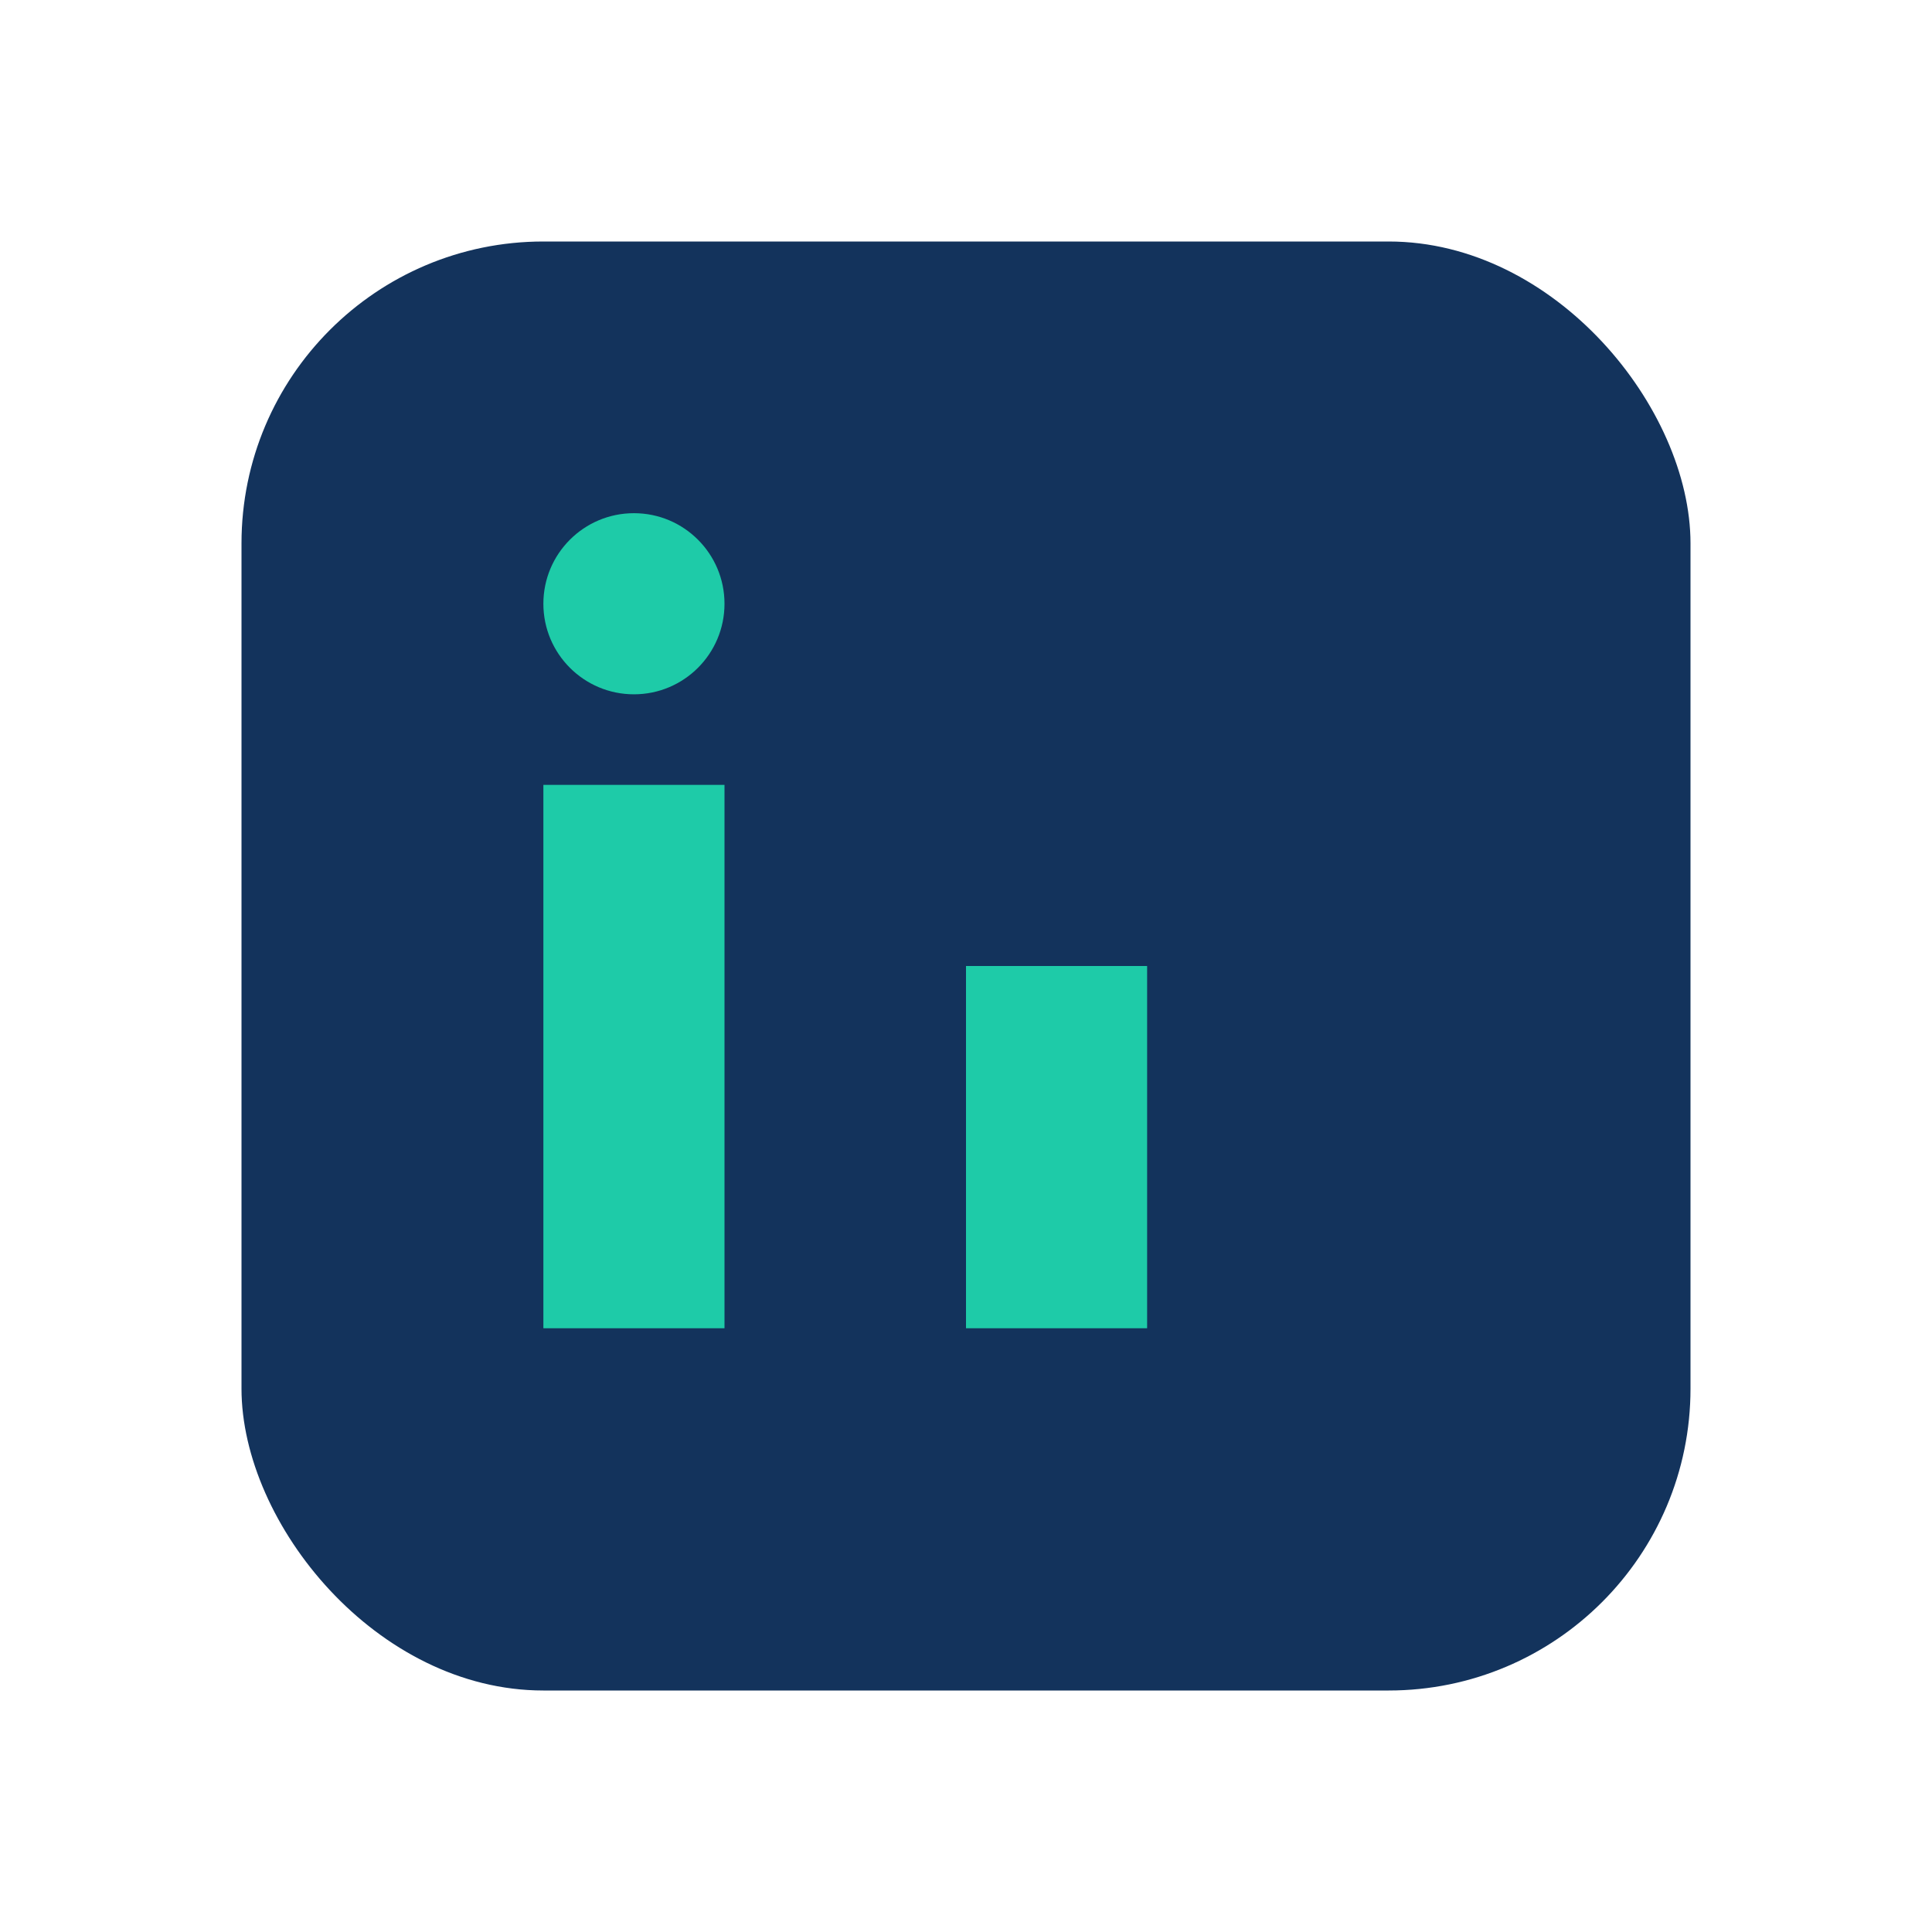
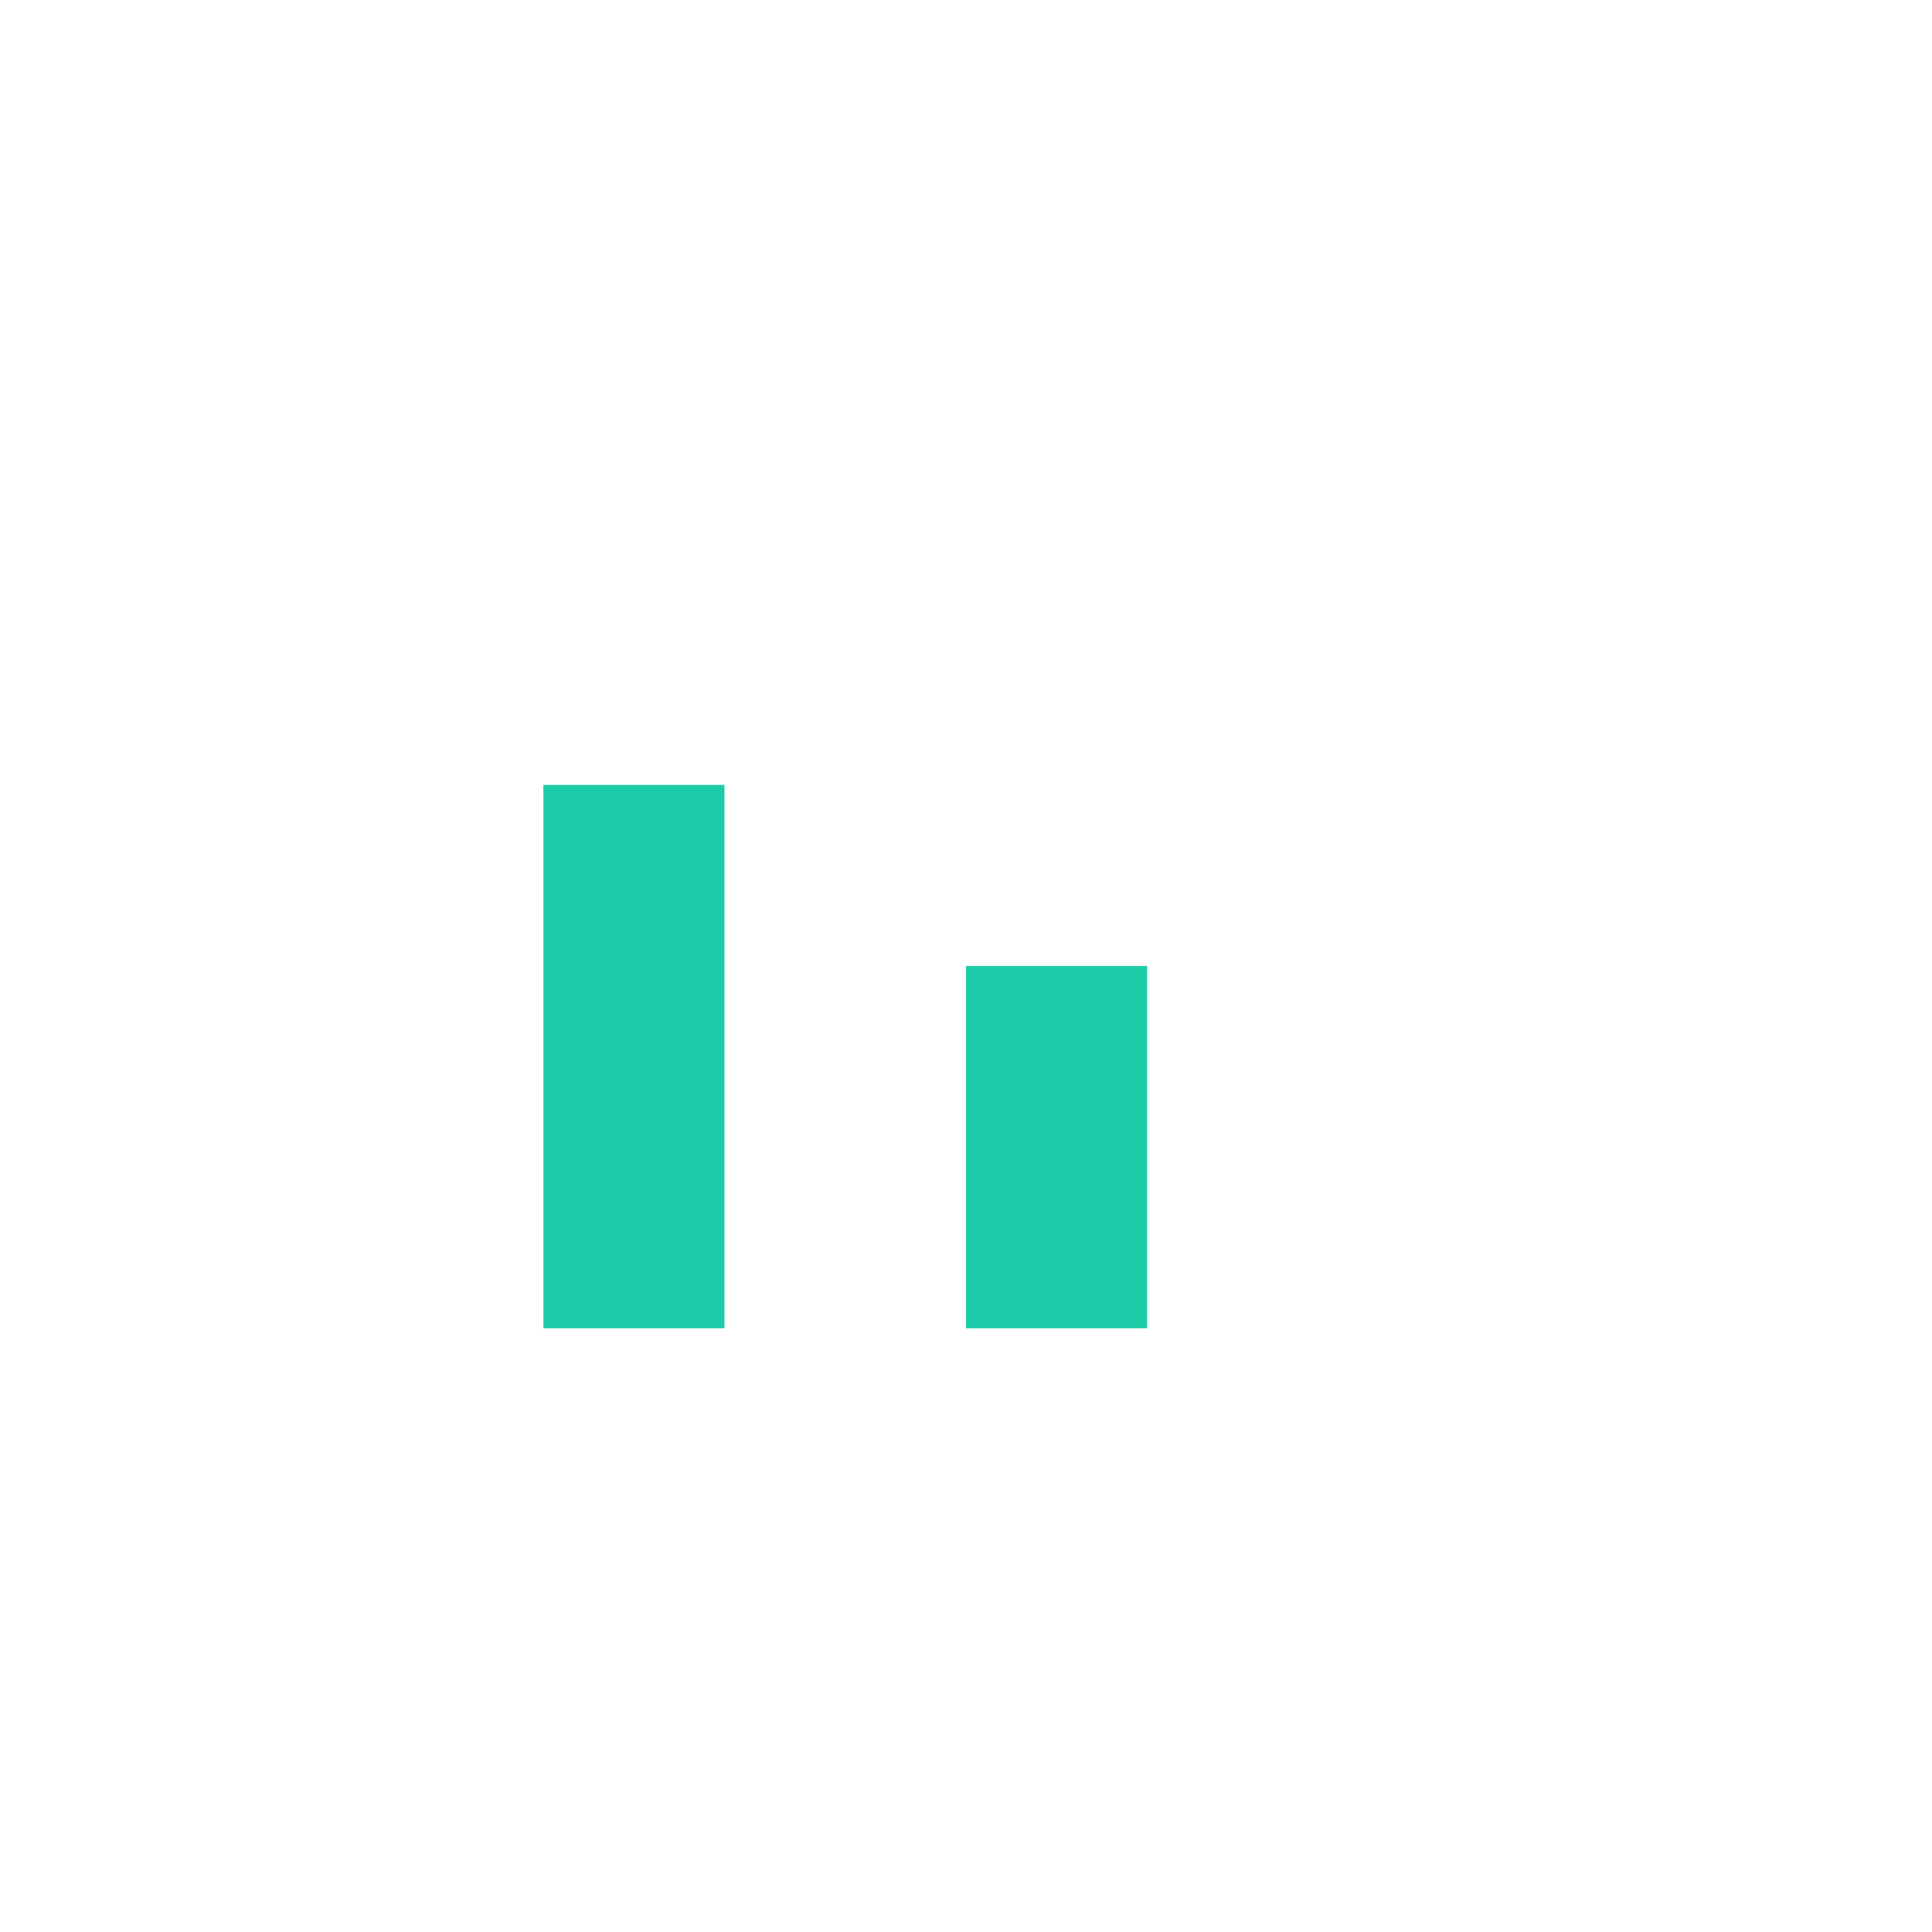
<svg xmlns="http://www.w3.org/2000/svg" width="32" height="32" viewBox="0 0 32 32">
-   <rect x="4" y="4" width="24" height="24" rx="5" fill="#13335c" />
  <rect x="9" y="13" width="3" height="9" fill="#1ecba8" />
  <rect x="16" y="16" width="3" height="6" fill="#1ecba8" />
-   <circle cx="10.5" cy="10" r="1.5" fill="#1ecba8" />
</svg>